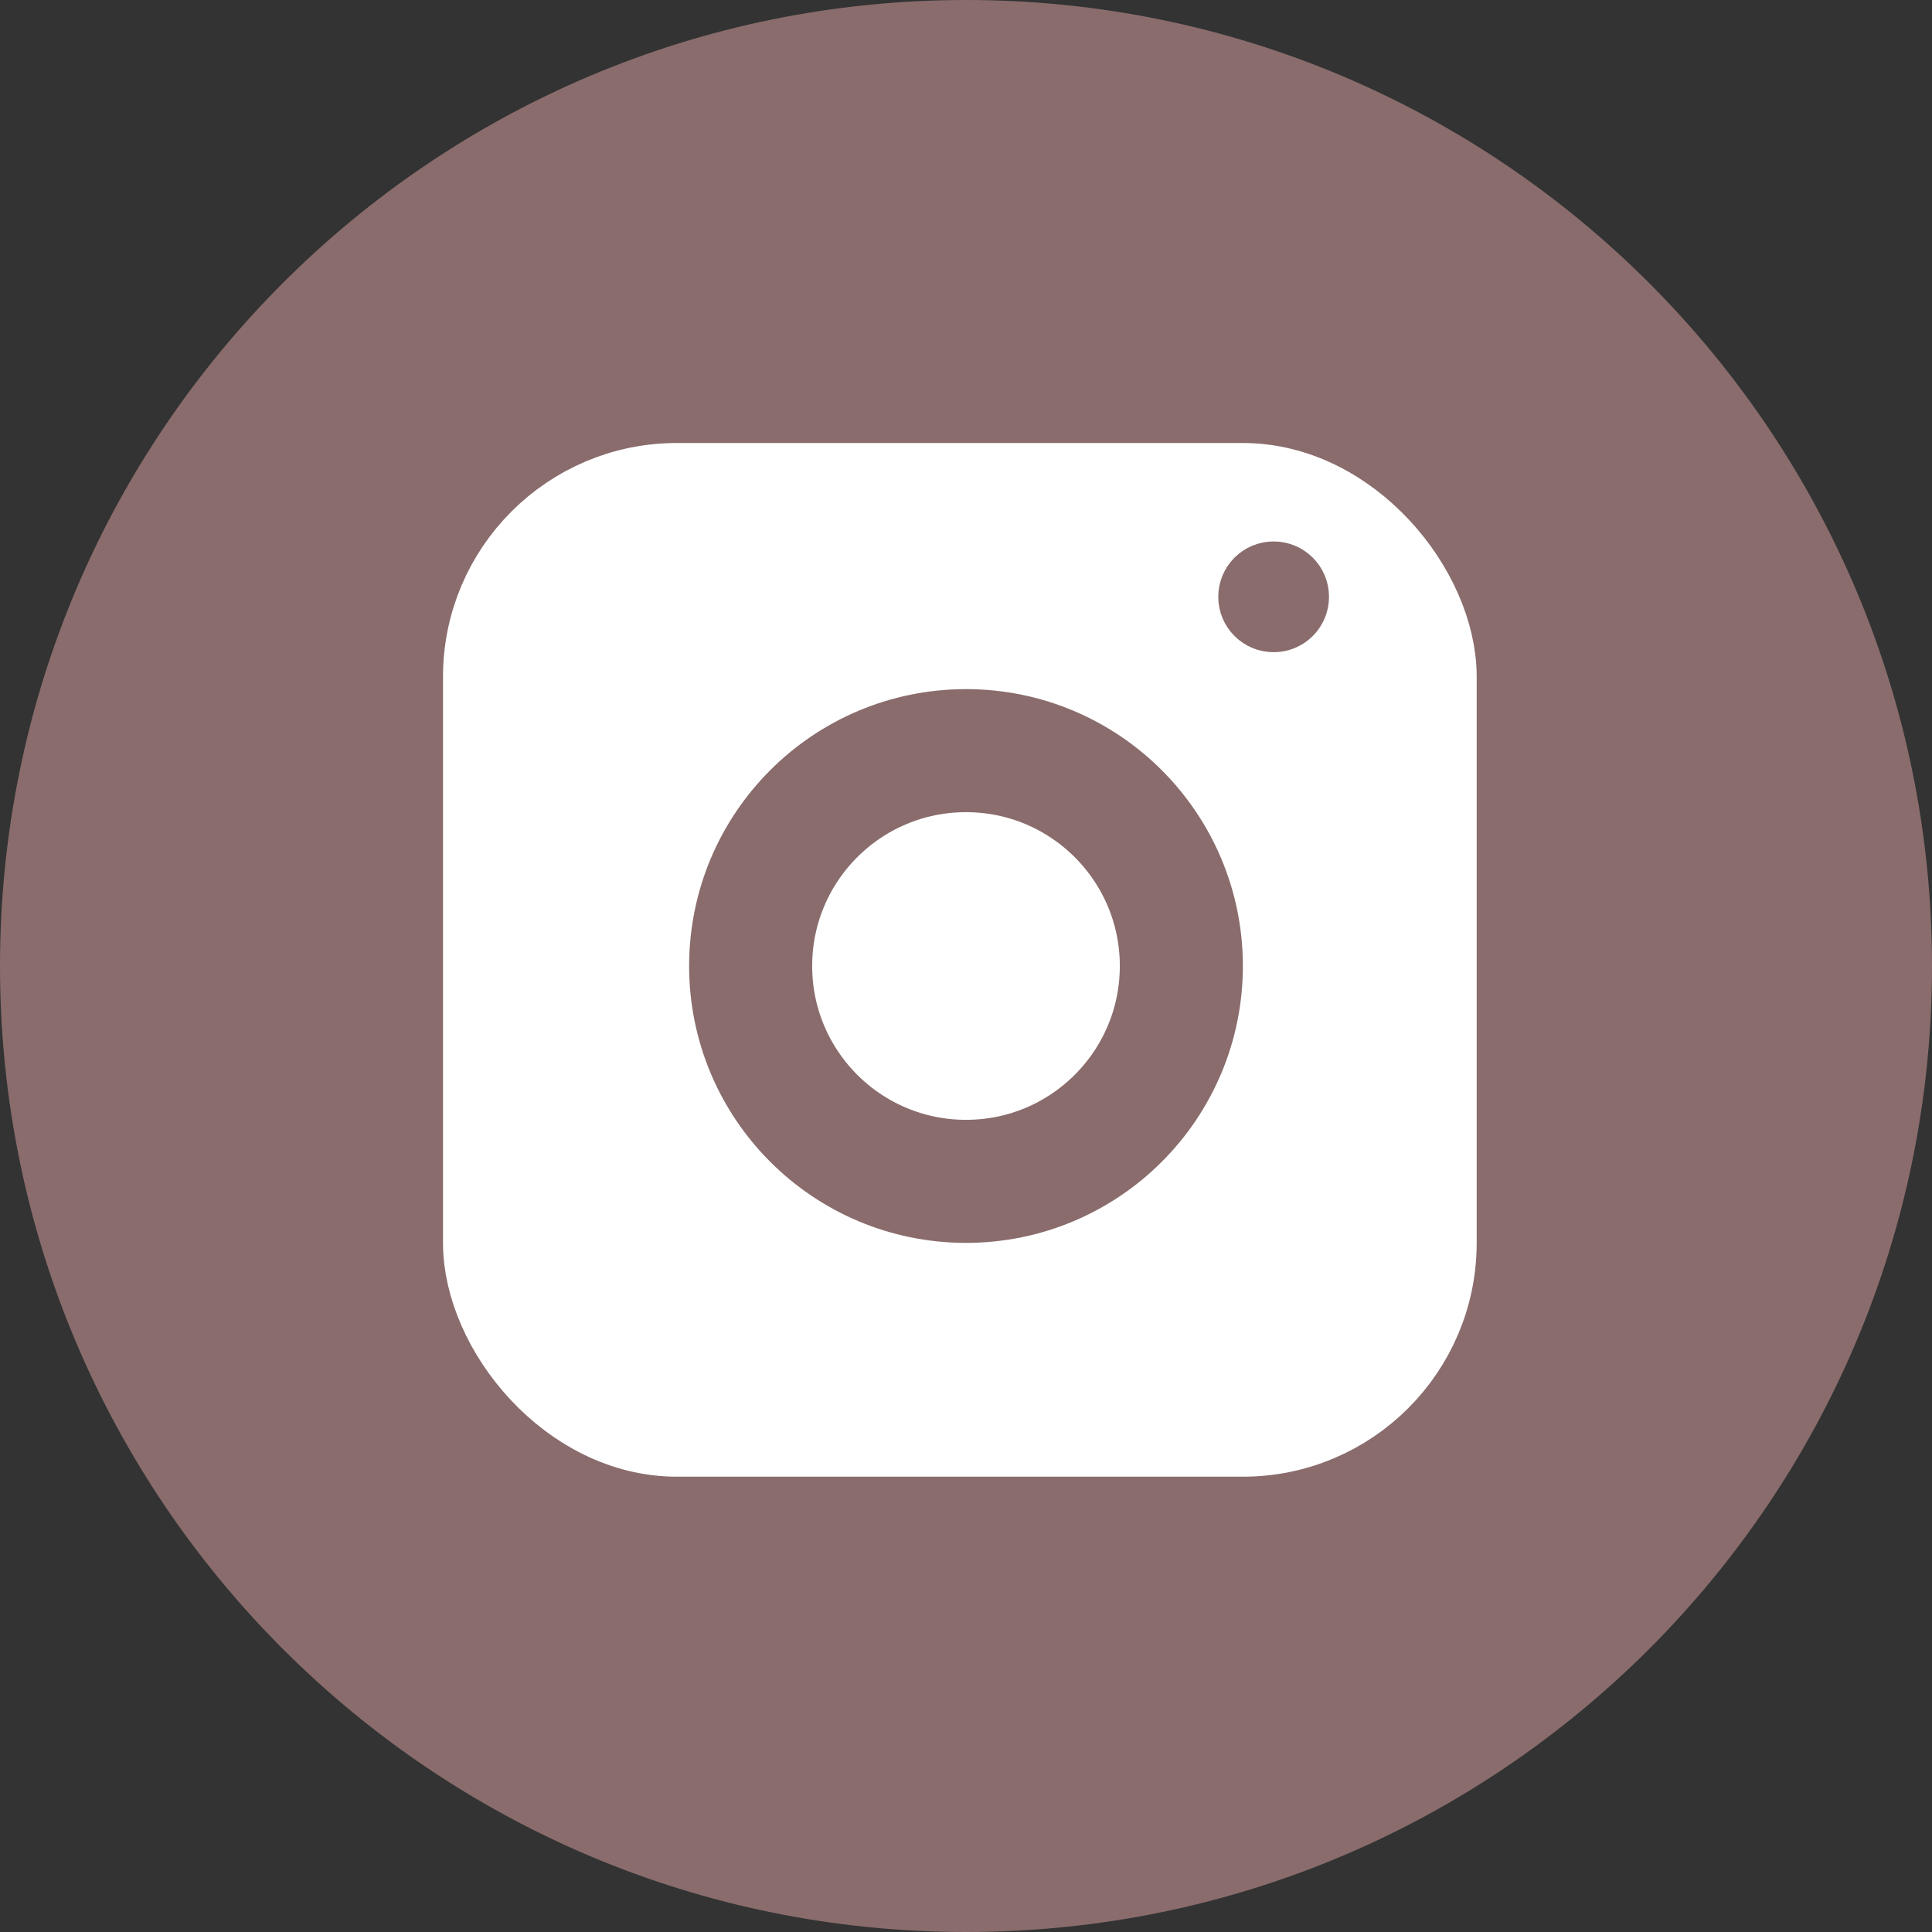
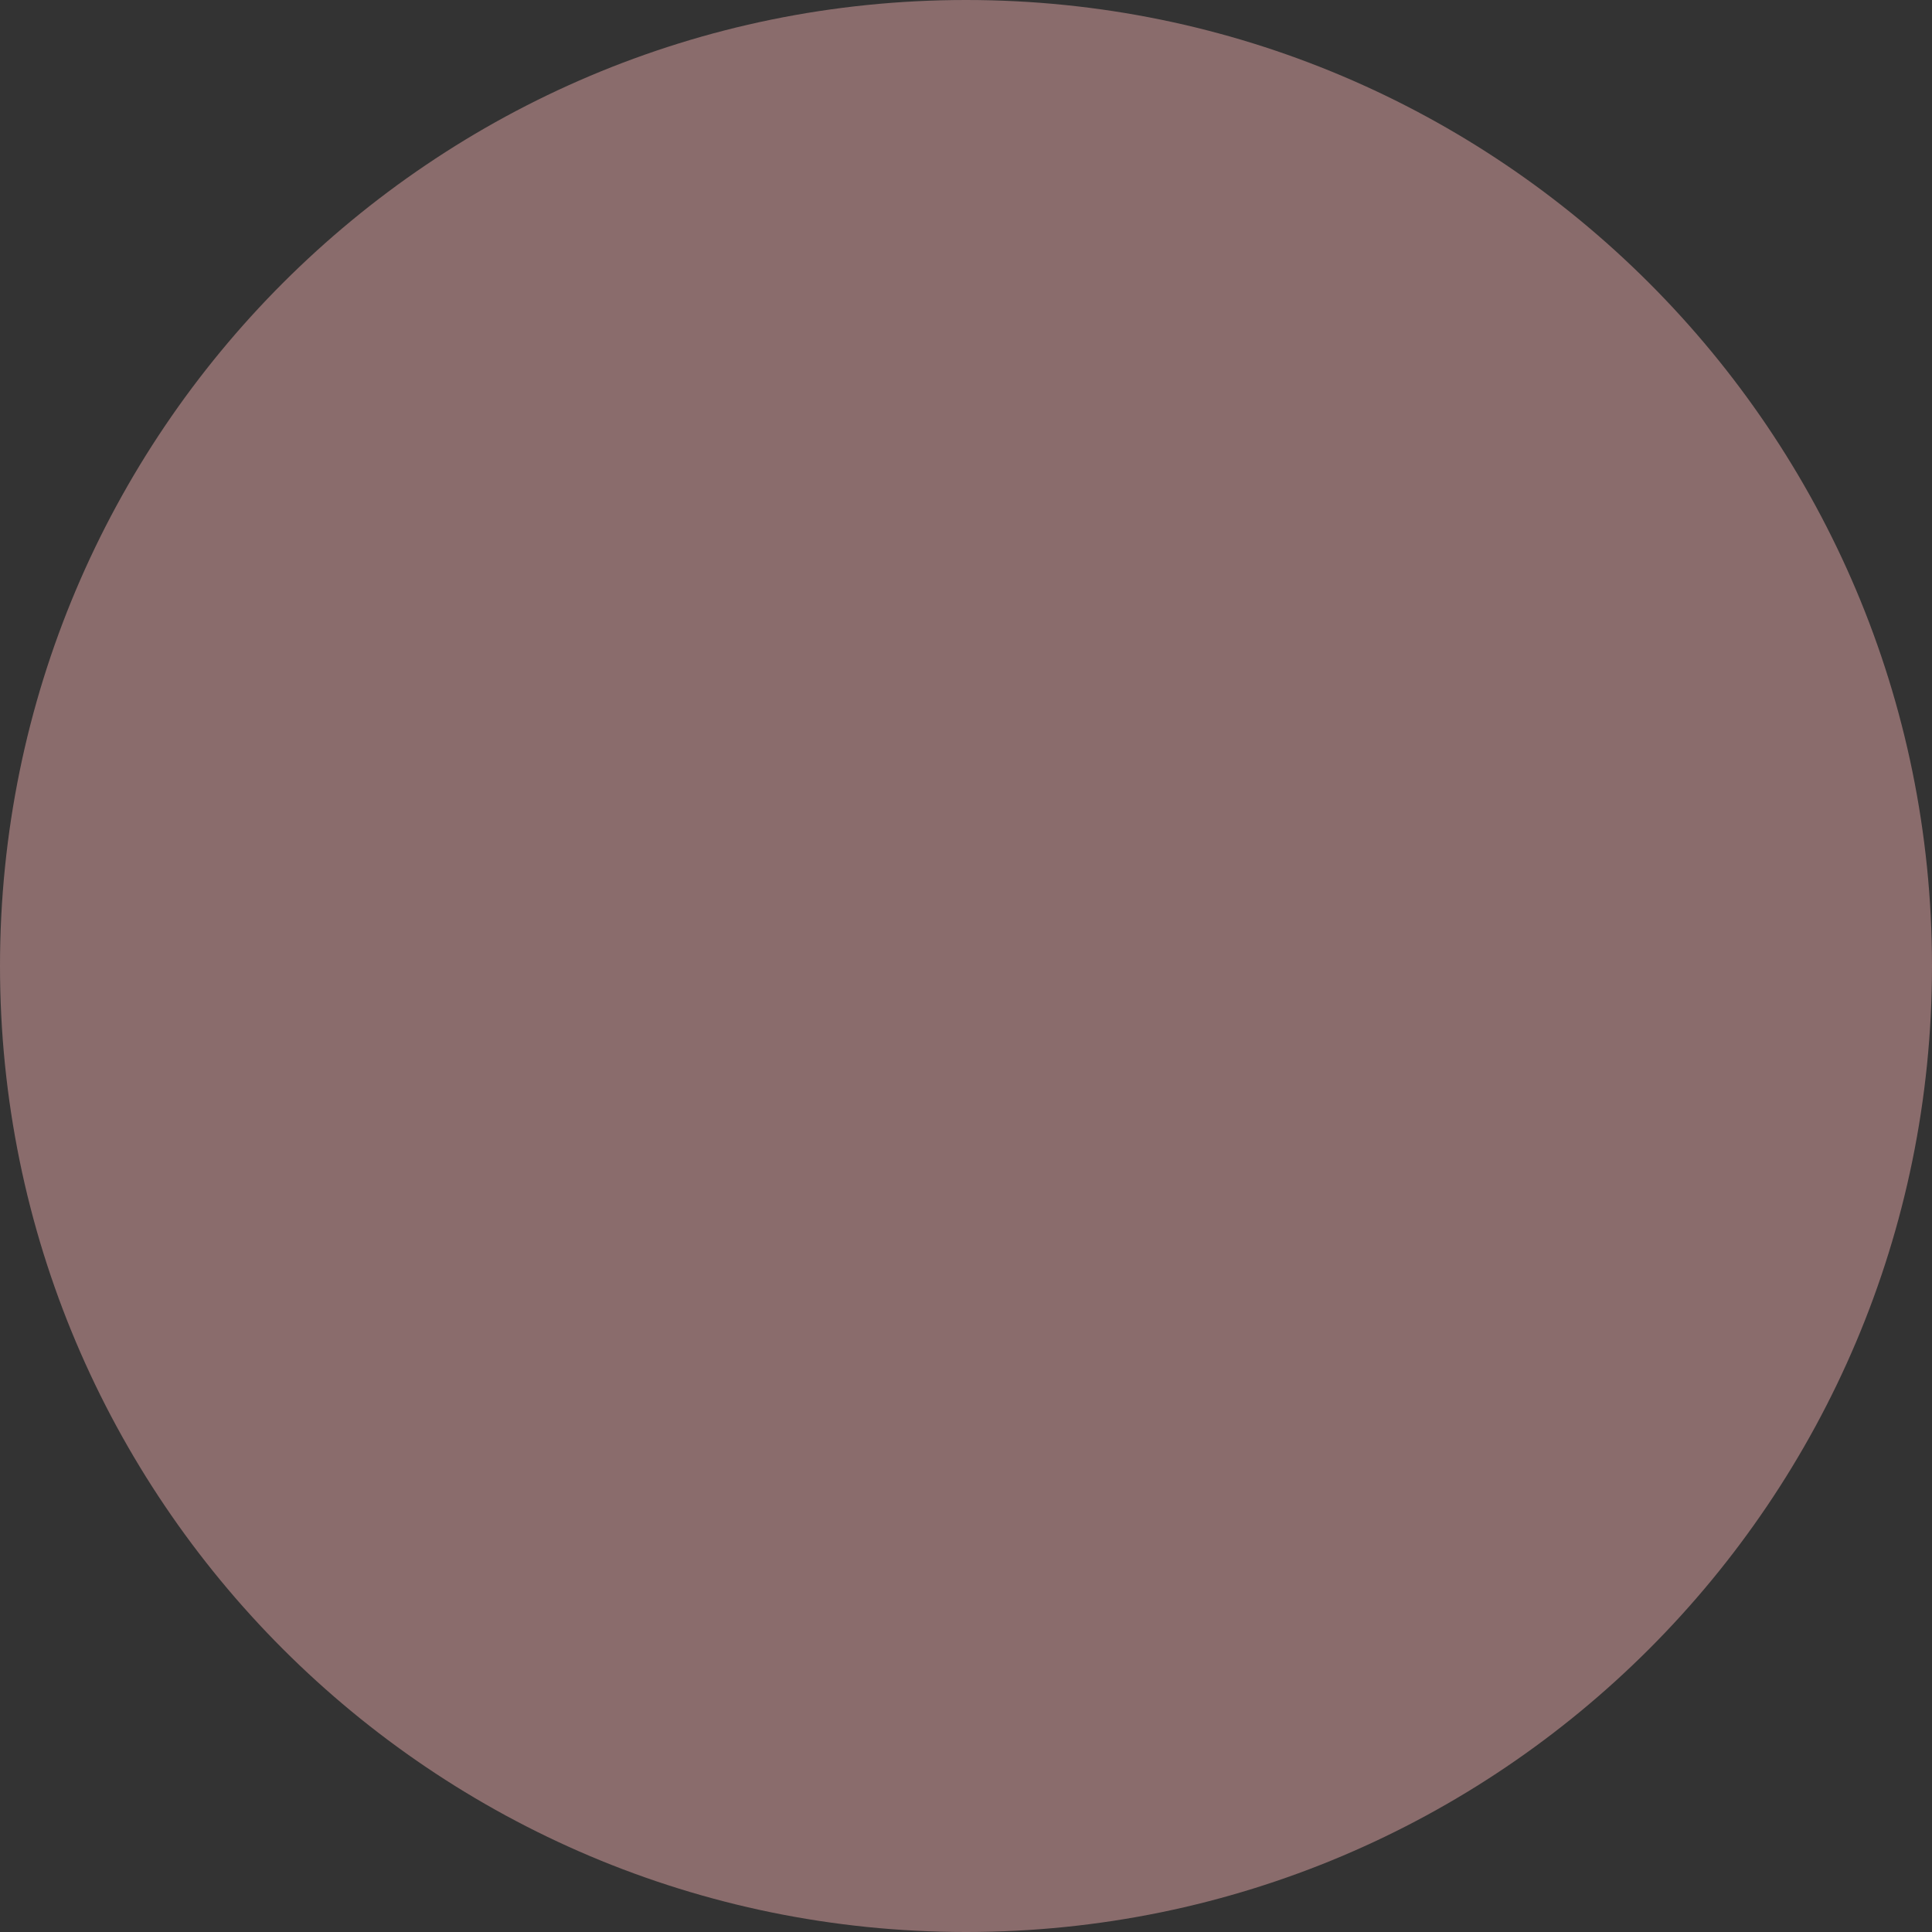
<svg xmlns="http://www.w3.org/2000/svg" width="157" height="157" viewBox="0 0 157 157" fill="none">
  <rect x="0" y="0" width="157" height="157" fill="#333333" stroke="none" />
  <g clip-path="url(#clip0_27_4)">
    <path d="M78.5 157C121.854 157 157 121.854 157 78.5C157 35.146 121.854 0 78.5 0C35.146 0 0 35.146 0 78.5C0 121.854 35.146 157 78.5 157Z" fill="#8A6C6C" />
-     <rect x="39.5" y="39.5" width="77" height="77" rx="15.5" fill="white" stroke="white" stroke-width="7" />
-     <circle cx="78.5" cy="78.5" r="17.5" fill="white" stroke="#8A6C6C" stroke-width="10" />
-     <circle cx="103.5" cy="48.5" r="3.5" fill="#8A6C6C" stroke="#8A6C6C" stroke-width="2" />
  </g>
  <defs>
    <clipPath id="clip0_27_4">
      <rect width="157" height="157" fill="white" />
    </clipPath>
  </defs>
</svg>